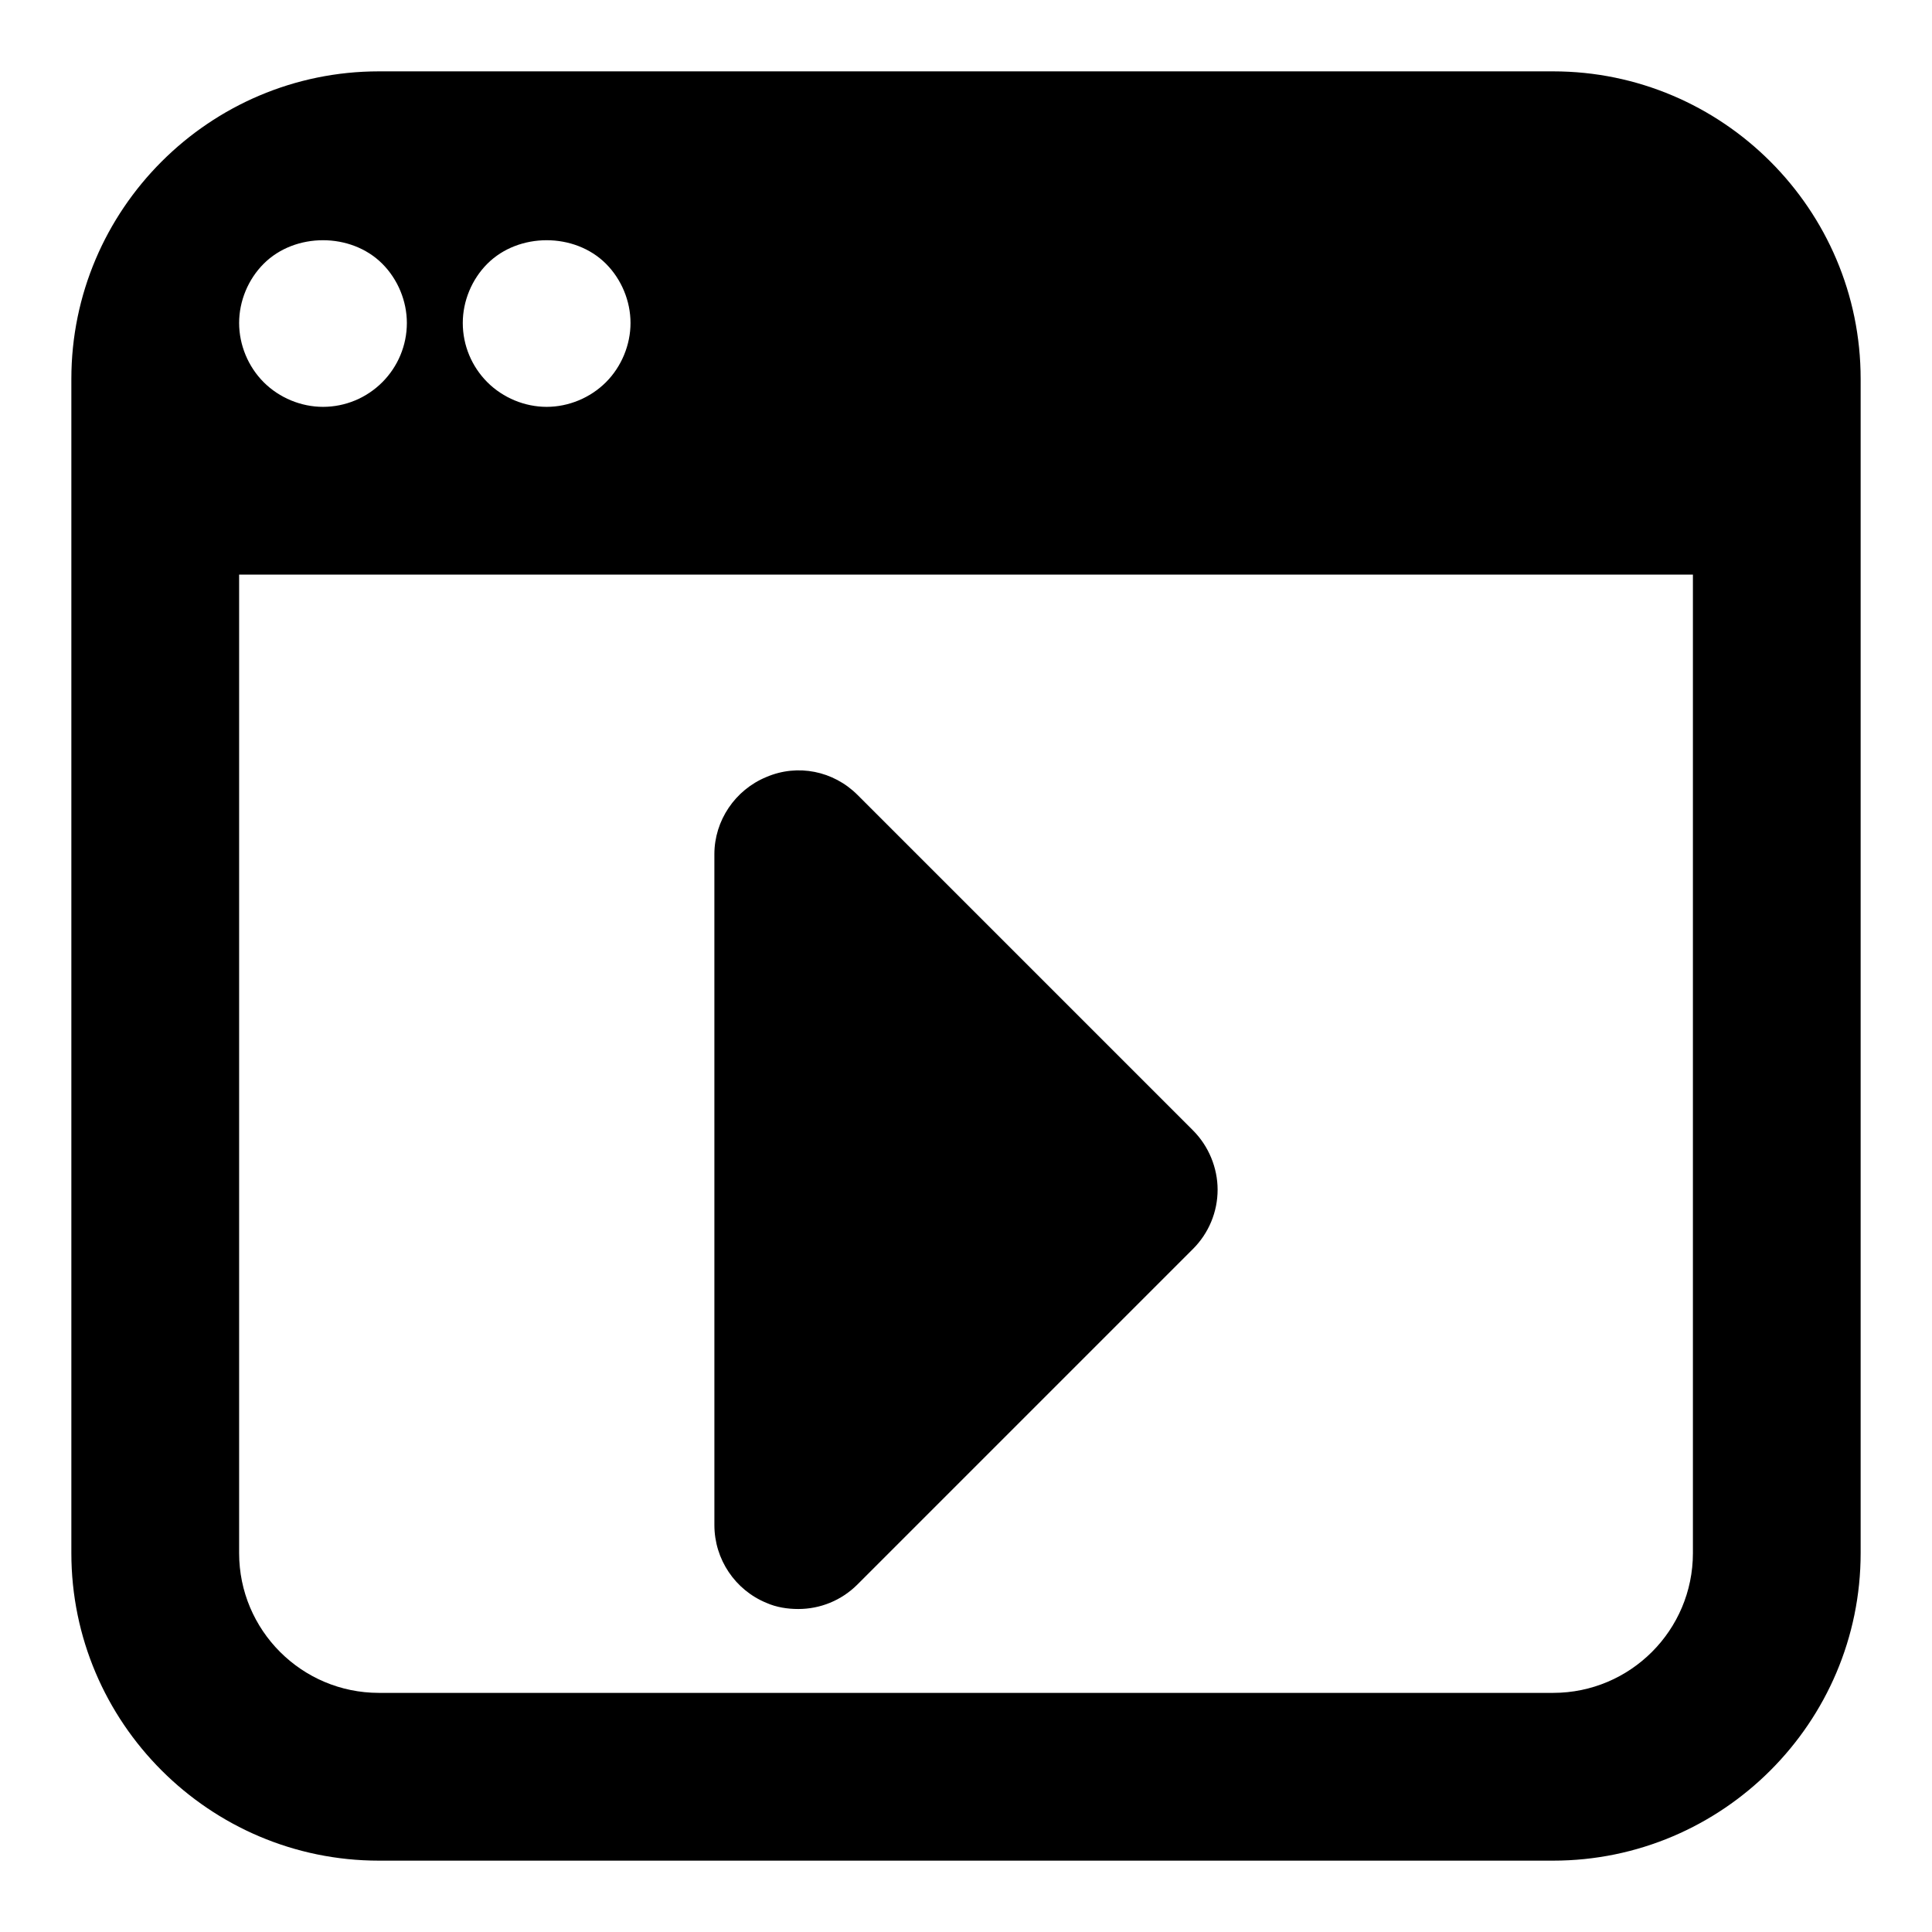
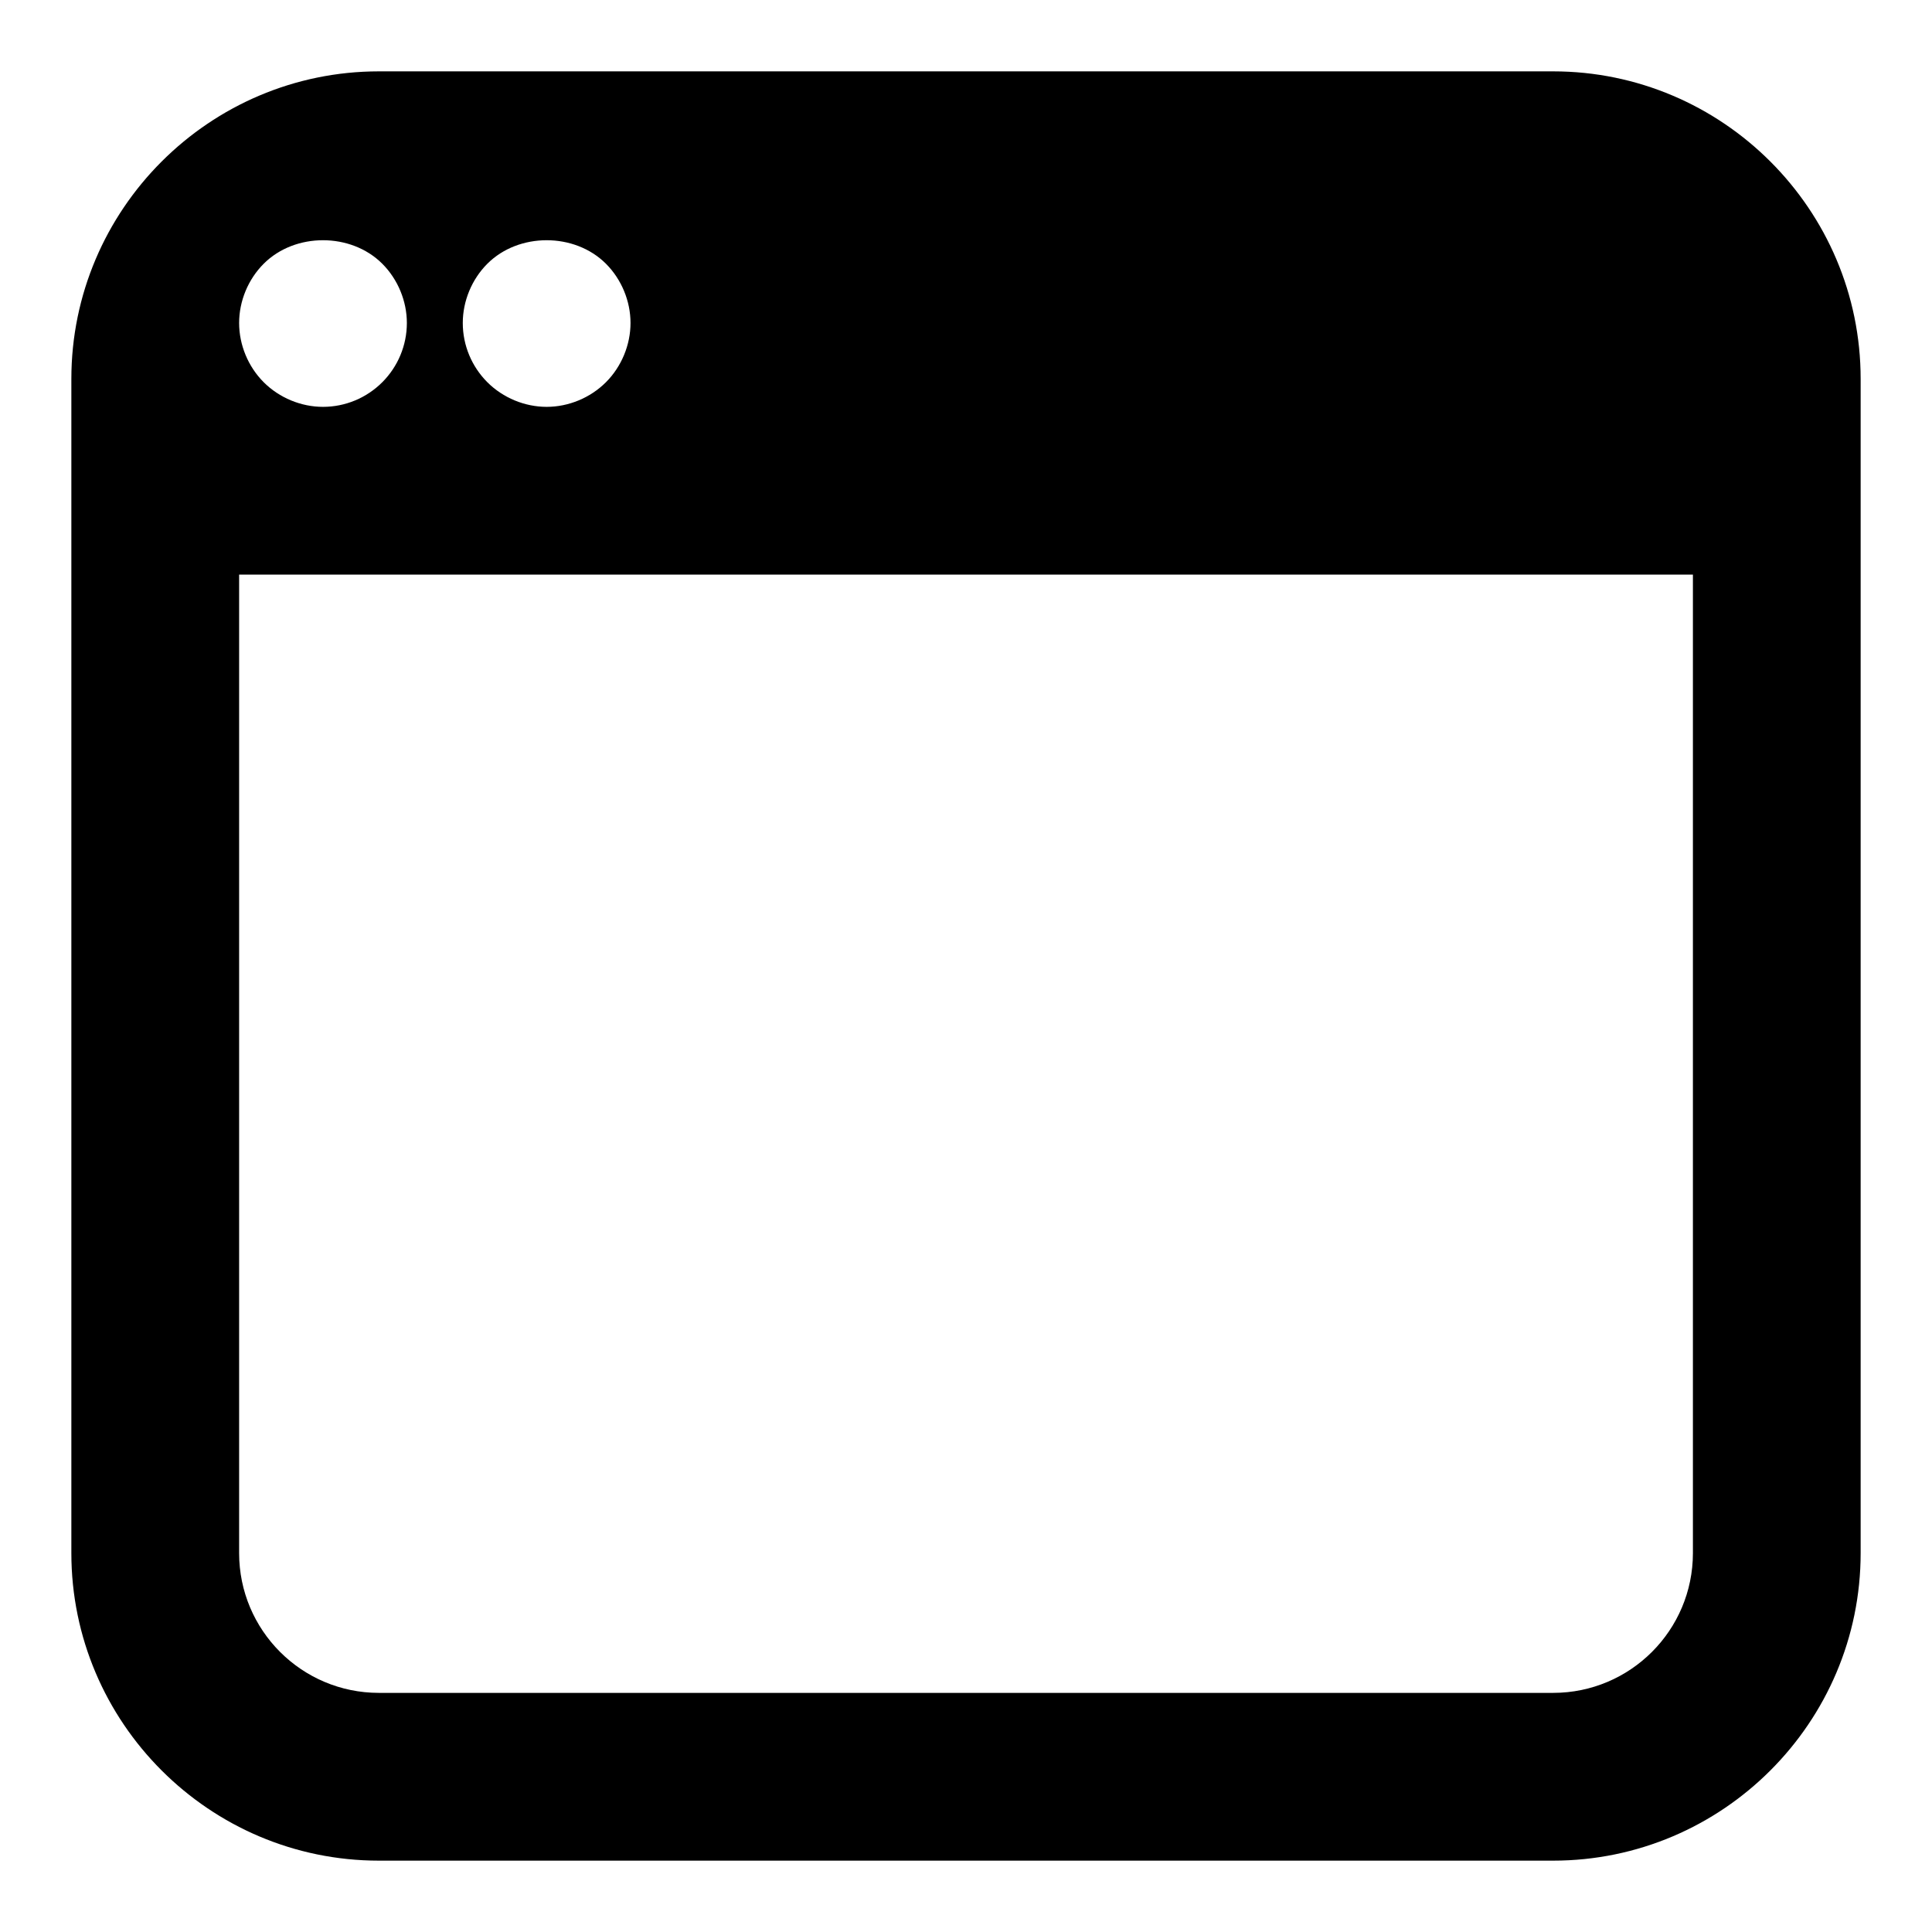
<svg xmlns="http://www.w3.org/2000/svg" fill="#000000" width="800px" height="800px" version="1.1" viewBox="144 144 512 512">
  <g>
    <path d="m555.59 162.91h-311.18c-44.898 0-81.5 36.602-81.5 81.5v311.18c0 44.898 36.602 81.5 81.5 81.5h311.18c44.898 0 81.5-36.602 81.5-81.5v-311.18c0-44.898-36.602-81.5-81.5-81.5zm-282.43 50.977c8.301-8.301 23.117-8.301 31.414 0 4.148 4.148 6.519 9.926 6.519 15.707 0 5.777-2.371 11.559-6.519 15.707-4.148 4.148-9.926 6.519-15.707 6.519-5.777 0-11.559-2.371-15.707-6.519-4.148-4.152-6.519-9.781-6.519-15.707 0-5.781 2.371-11.559 6.519-15.707zm-59.27 0c8.297-8.301 23.113-8.301 31.414 0 4.148 4.148 6.519 9.926 6.519 15.707 0 5.926-2.371 11.559-6.519 15.707-4.152 4.148-9.781 6.519-15.707 6.519-5.781 0-11.559-2.371-15.707-6.519-4.152-4.152-6.519-9.93-6.519-15.707 0-5.781 2.367-11.559 6.519-15.707zm378.75 341.7c0 20.449-16.598 37.043-37.043 37.043h-311.18c-20.453 0.004-37.047-16.594-37.047-37.043v-259.31h385.27z" />
-     <path d="m466.68 459.27c0 5.926-2.371 11.559-6.519 15.707l-88.906 88.906c-4.297 4.297-9.93 6.519-15.707 6.519-2.816 0-5.777-0.445-8.445-1.629-8.297-3.406-13.781-11.559-13.781-20.598l-0.004-177.81c0-8.891 5.484-17.039 13.781-20.449 8.297-3.555 17.781-1.629 24.152 4.742l88.906 88.906c4.152 4.148 6.523 9.93 6.523 15.707z" />
  </g>
</svg>